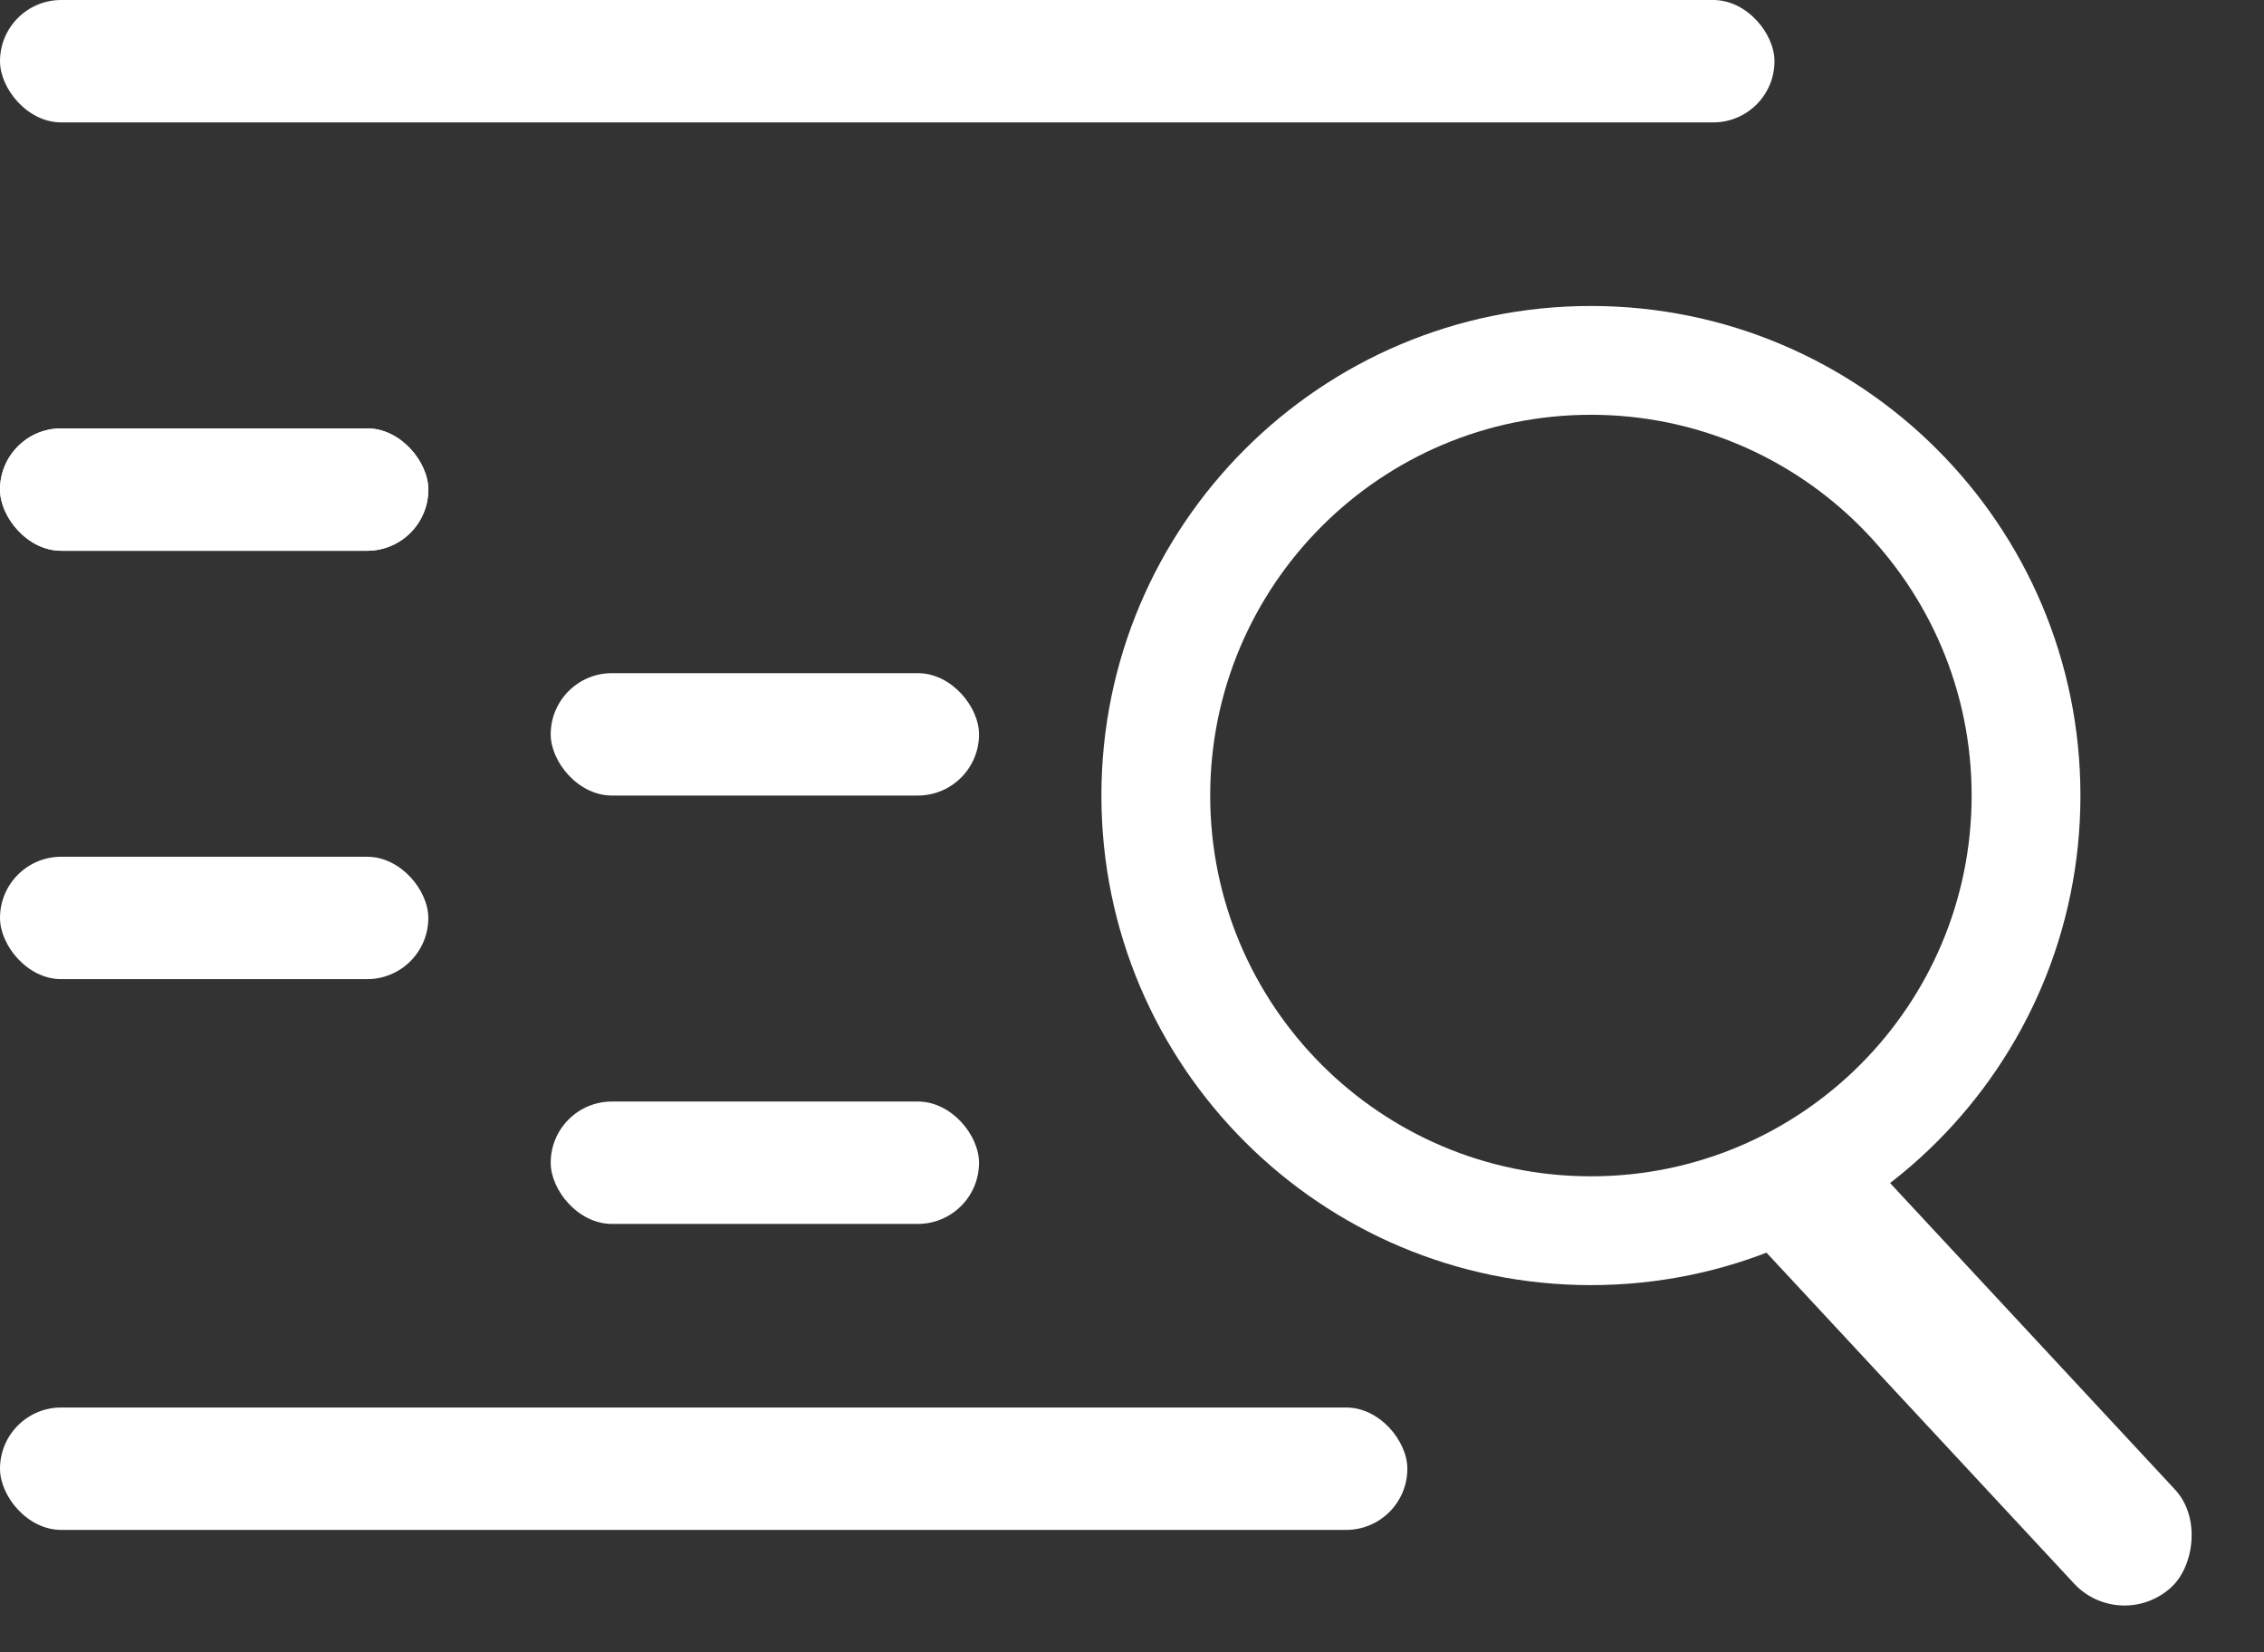
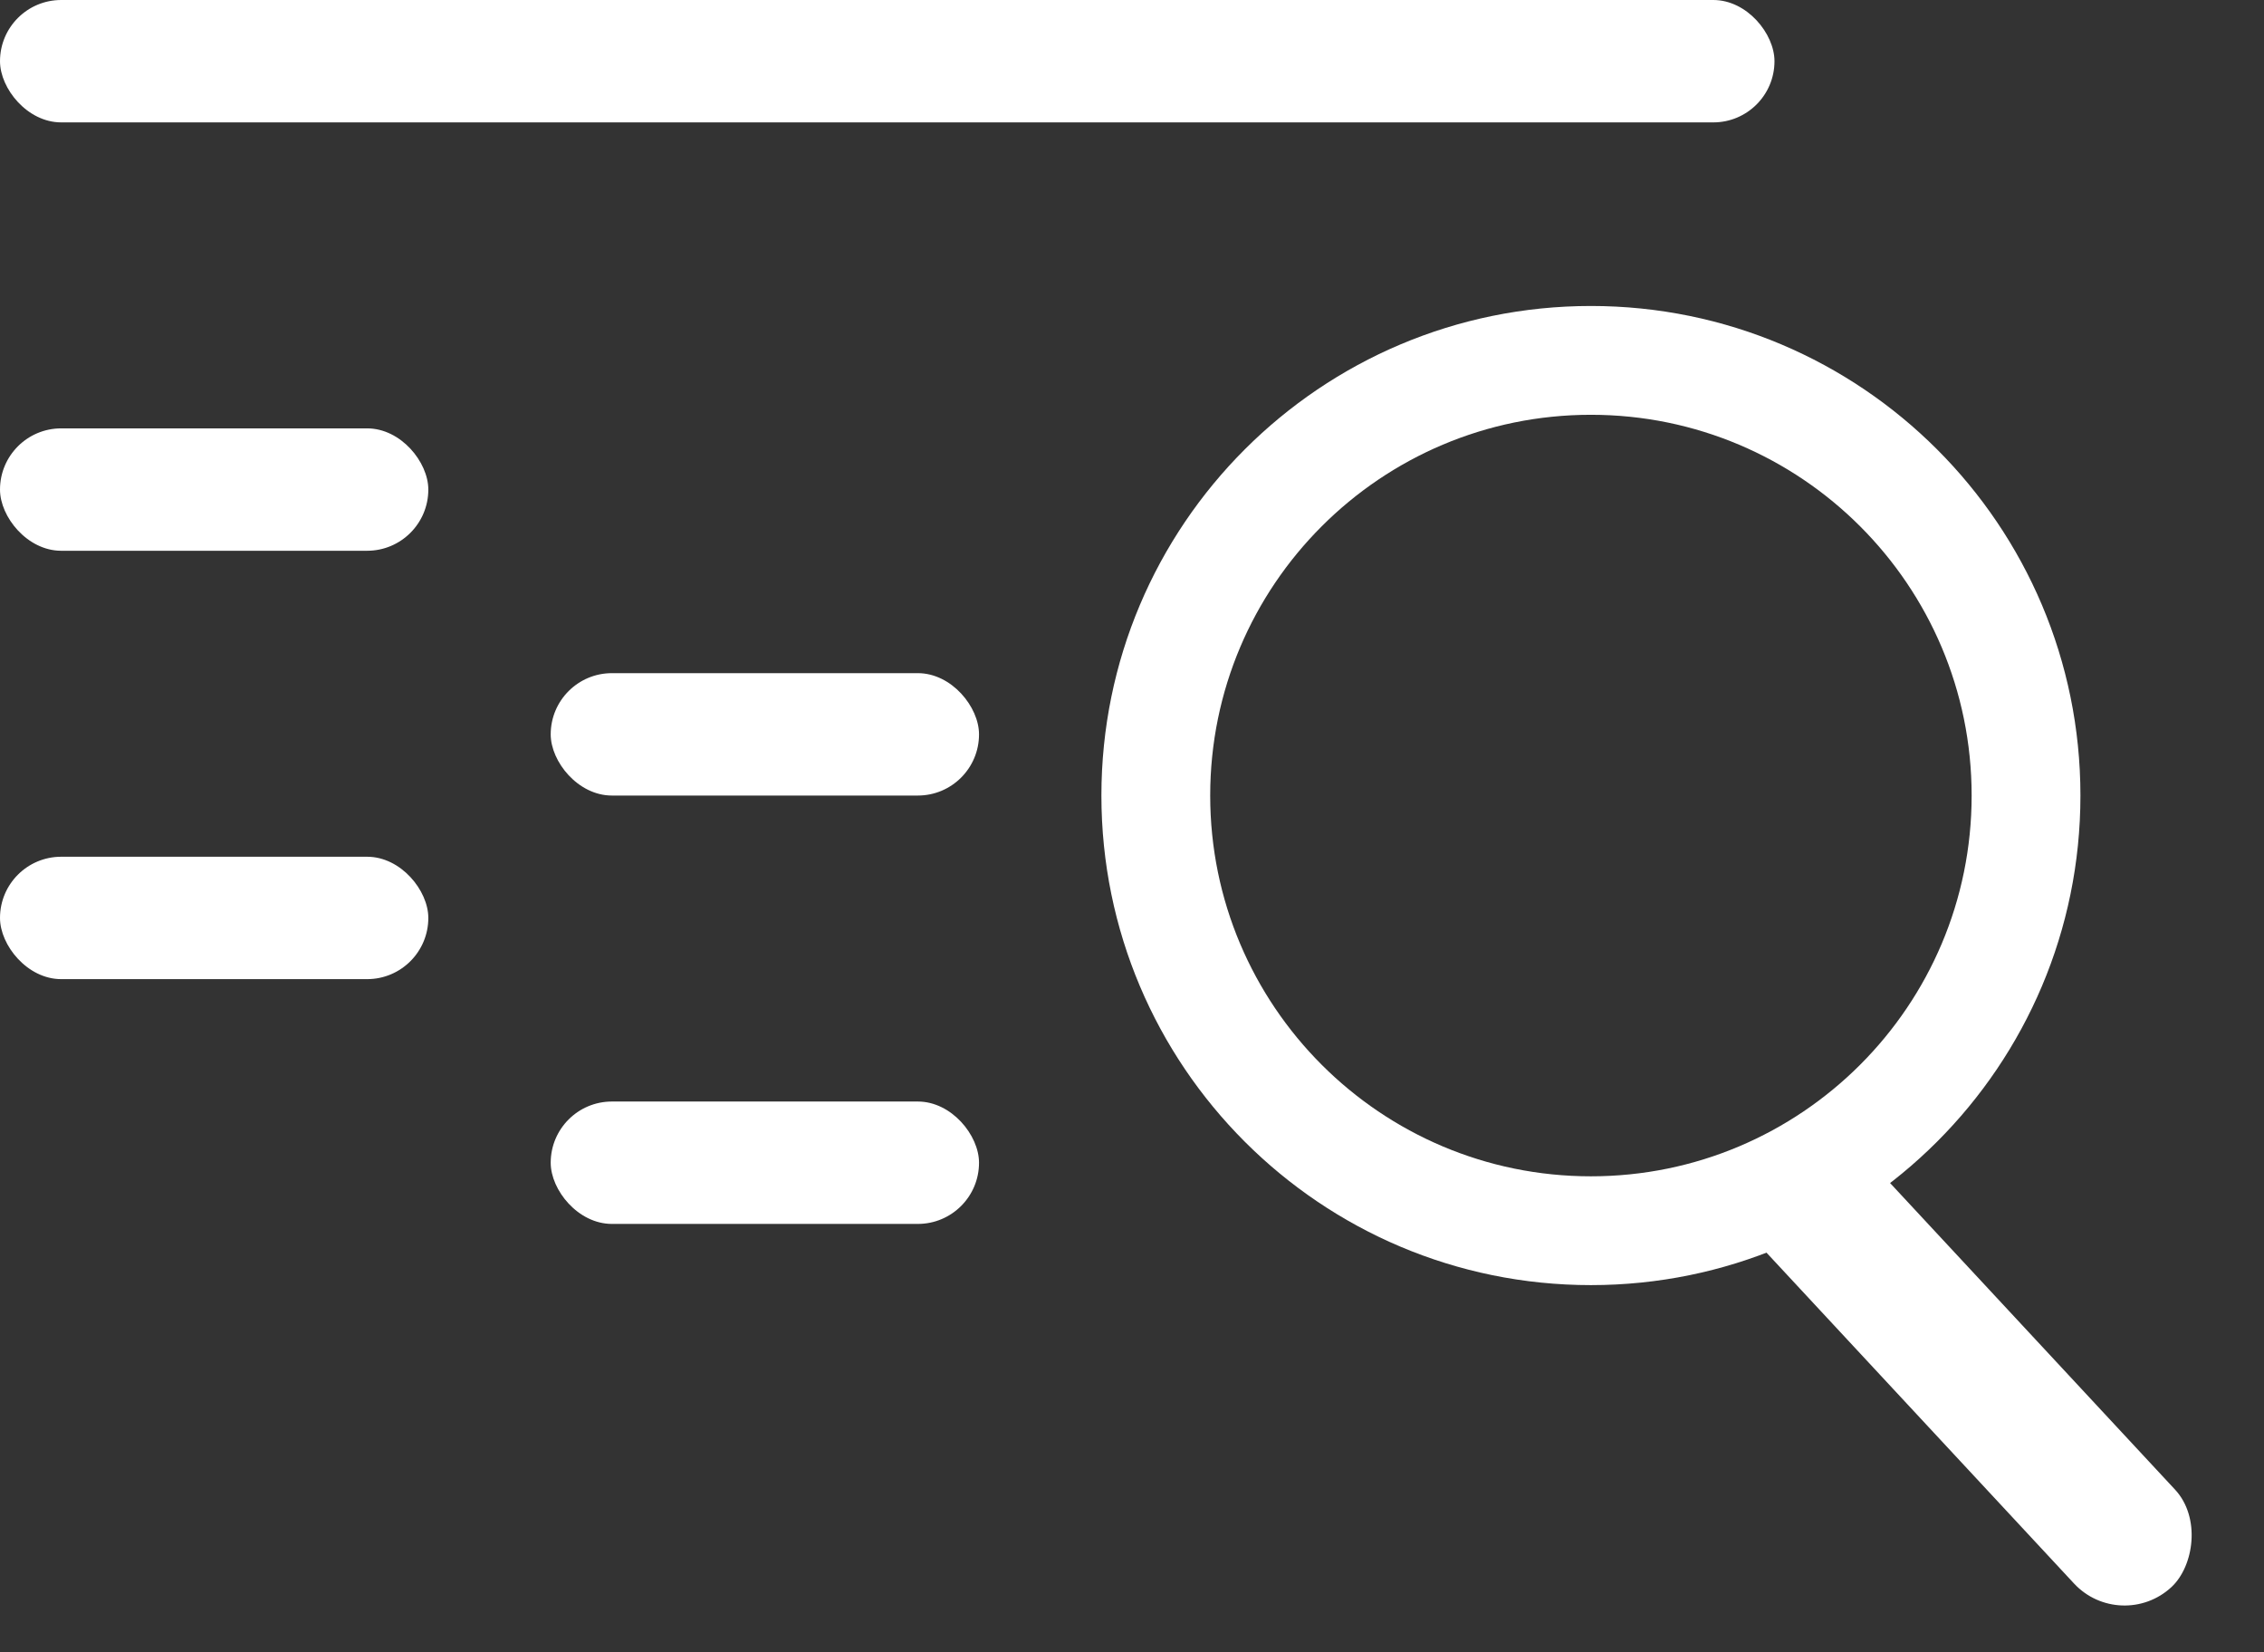
<svg xmlns="http://www.w3.org/2000/svg" width="37" height="27" viewBox="0 0 37 27" fill="none">
  <rect x="0" y="0" width="37" height="27" fill="#333333" stroke="none" />
  <rect width="29" height="2" rx="1" fill="white" />
  <rect x="9" y="11" width="7" height="2" rx="1" fill="white" />
  <rect y="14" width="7" height="2" rx="1" fill="white" />
  <rect x="9" y="18" width="7" height="2" rx="1" fill="white" />
  <rect y="7" width="7" height="2" rx="1" fill="white" />
-   <rect y="7" width="7" height="2" rx="1" fill="white" />
-   <rect y="23" width="23" height="2" rx="1" fill="white" />
  <rect x="29.651" y="18" width="9.785" height="2.254" rx="1.127" transform="rotate(47.089 29.651 18)" fill="white" />
  <path fill-rule="evenodd" clip-rule="evenodd" d="M26 21C30.418 21 34 17.418 34 13C34 8.582 30.418 5 26 5C21.582 5 18 8.582 18 13C18 17.418 21.582 21 26 21ZM26 19.222C29.436 19.222 32.222 16.436 32.222 13C32.222 9.564 29.436 6.778 26 6.778C22.564 6.778 19.778 9.564 19.778 13C19.778 16.436 22.564 19.222 26 19.222Z" fill="white" />
</svg>